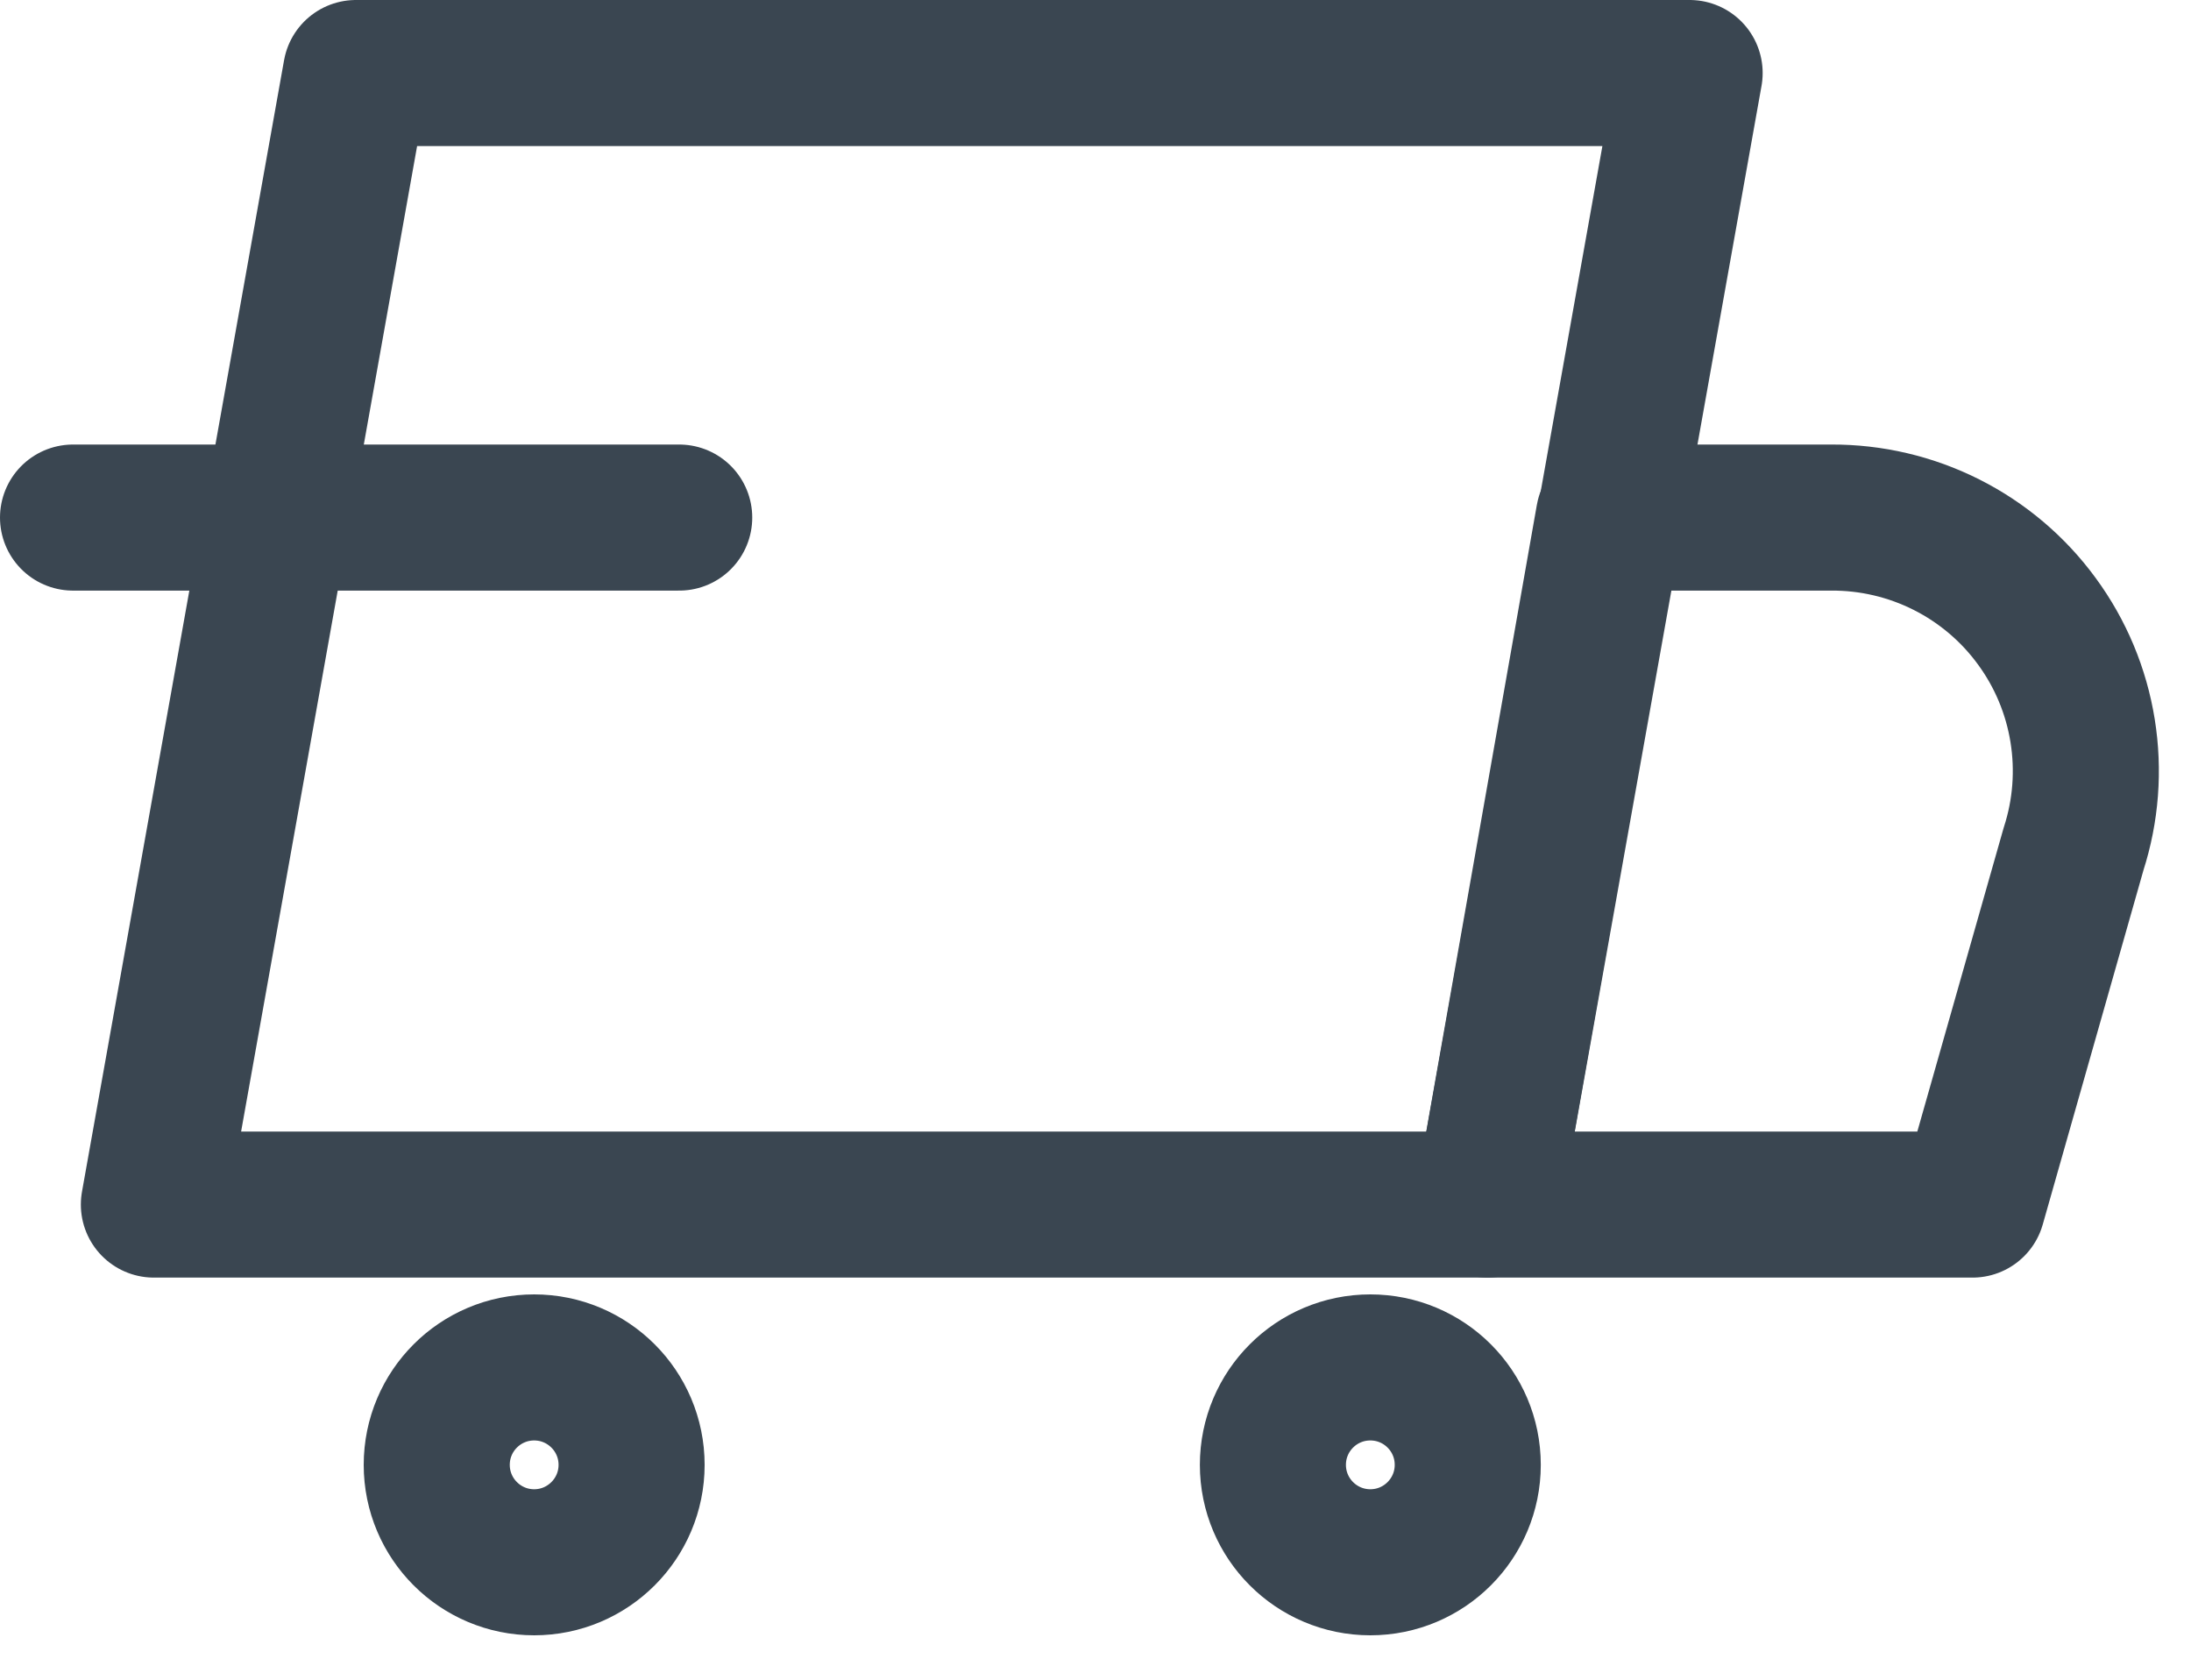
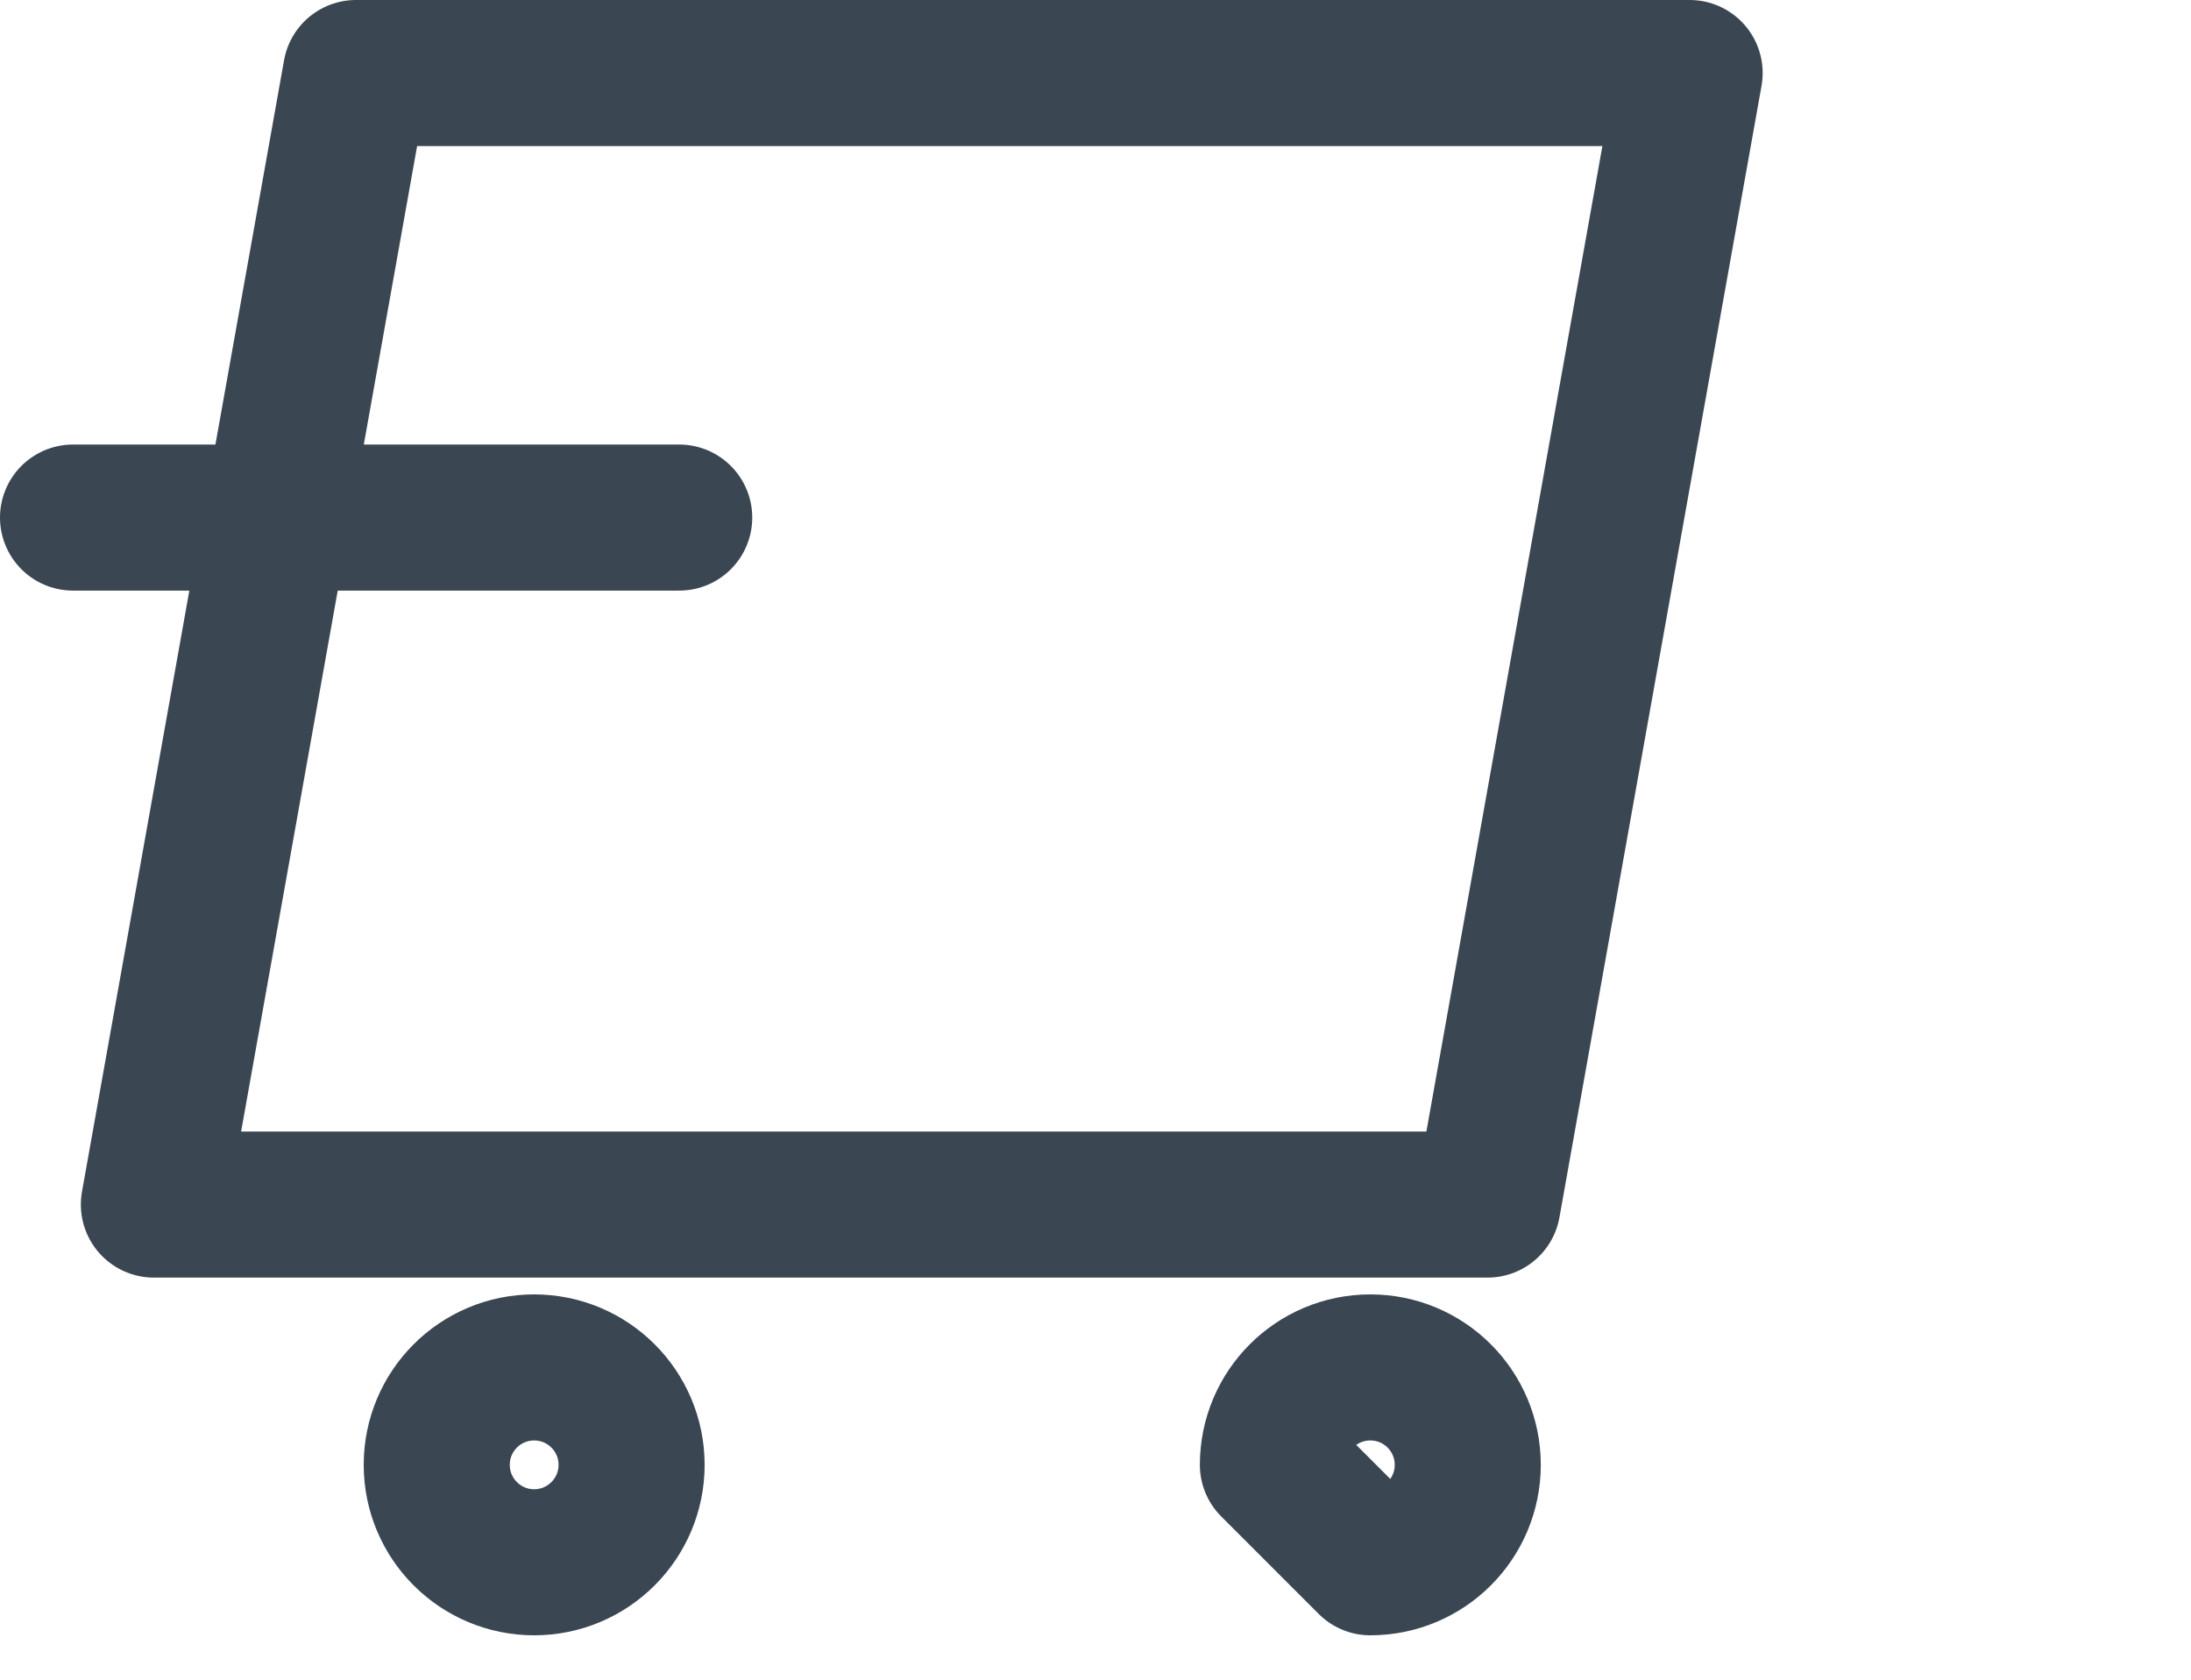
<svg xmlns="http://www.w3.org/2000/svg" width="30" height="23" viewBox="0 0 30 23" fill="none">
  <path d="M20.368 16.494H2.107L4.874 1H23.135L20.368 16.494Z" stroke="#3A4651" stroke-width="2" stroke-linecap="round" stroke-linejoin="round" />
-   <path d="M27.008 16.494H20.368L22.028 7.087H25.071C25.62 7.084 26.162 7.211 26.652 7.458C27.142 7.705 27.567 8.065 27.89 8.508C28.215 8.951 28.429 9.464 28.516 10.006C28.603 10.548 28.561 11.102 28.392 11.625L27.008 16.494Z" stroke="#3A4651" stroke-width="2" stroke-linecap="round" stroke-linejoin="round" />
  <path d="M7.314 21.392C8.05 21.392 8.648 20.794 8.648 20.058C8.648 19.321 8.05 18.724 7.314 18.724C6.577 18.724 5.98 19.321 5.98 20.058C5.98 20.794 6.577 21.392 7.314 21.392Z" stroke="#3A4651" stroke-width="2" stroke-linecap="round" stroke-linejoin="round" />
-   <path d="M18.763 21.392C19.5 21.392 20.097 20.794 20.097 20.058C20.097 19.321 19.5 18.724 18.763 18.724C18.026 18.724 17.429 19.321 17.429 20.058C17.429 20.794 18.026 21.392 18.763 21.392Z" stroke="#3A4651" stroke-width="2" stroke-linecap="round" stroke-linejoin="round" />
+   <path d="M18.763 21.392C19.5 21.392 20.097 20.794 20.097 20.058C20.097 19.321 19.5 18.724 18.763 18.724C18.026 18.724 17.429 19.321 17.429 20.058Z" stroke="#3A4651" stroke-width="2" stroke-linecap="round" stroke-linejoin="round" />
  <path d="M1 7.087H9.3" stroke="#3A4651" stroke-width="2" stroke-linecap="round" stroke-linejoin="round" />
</svg>